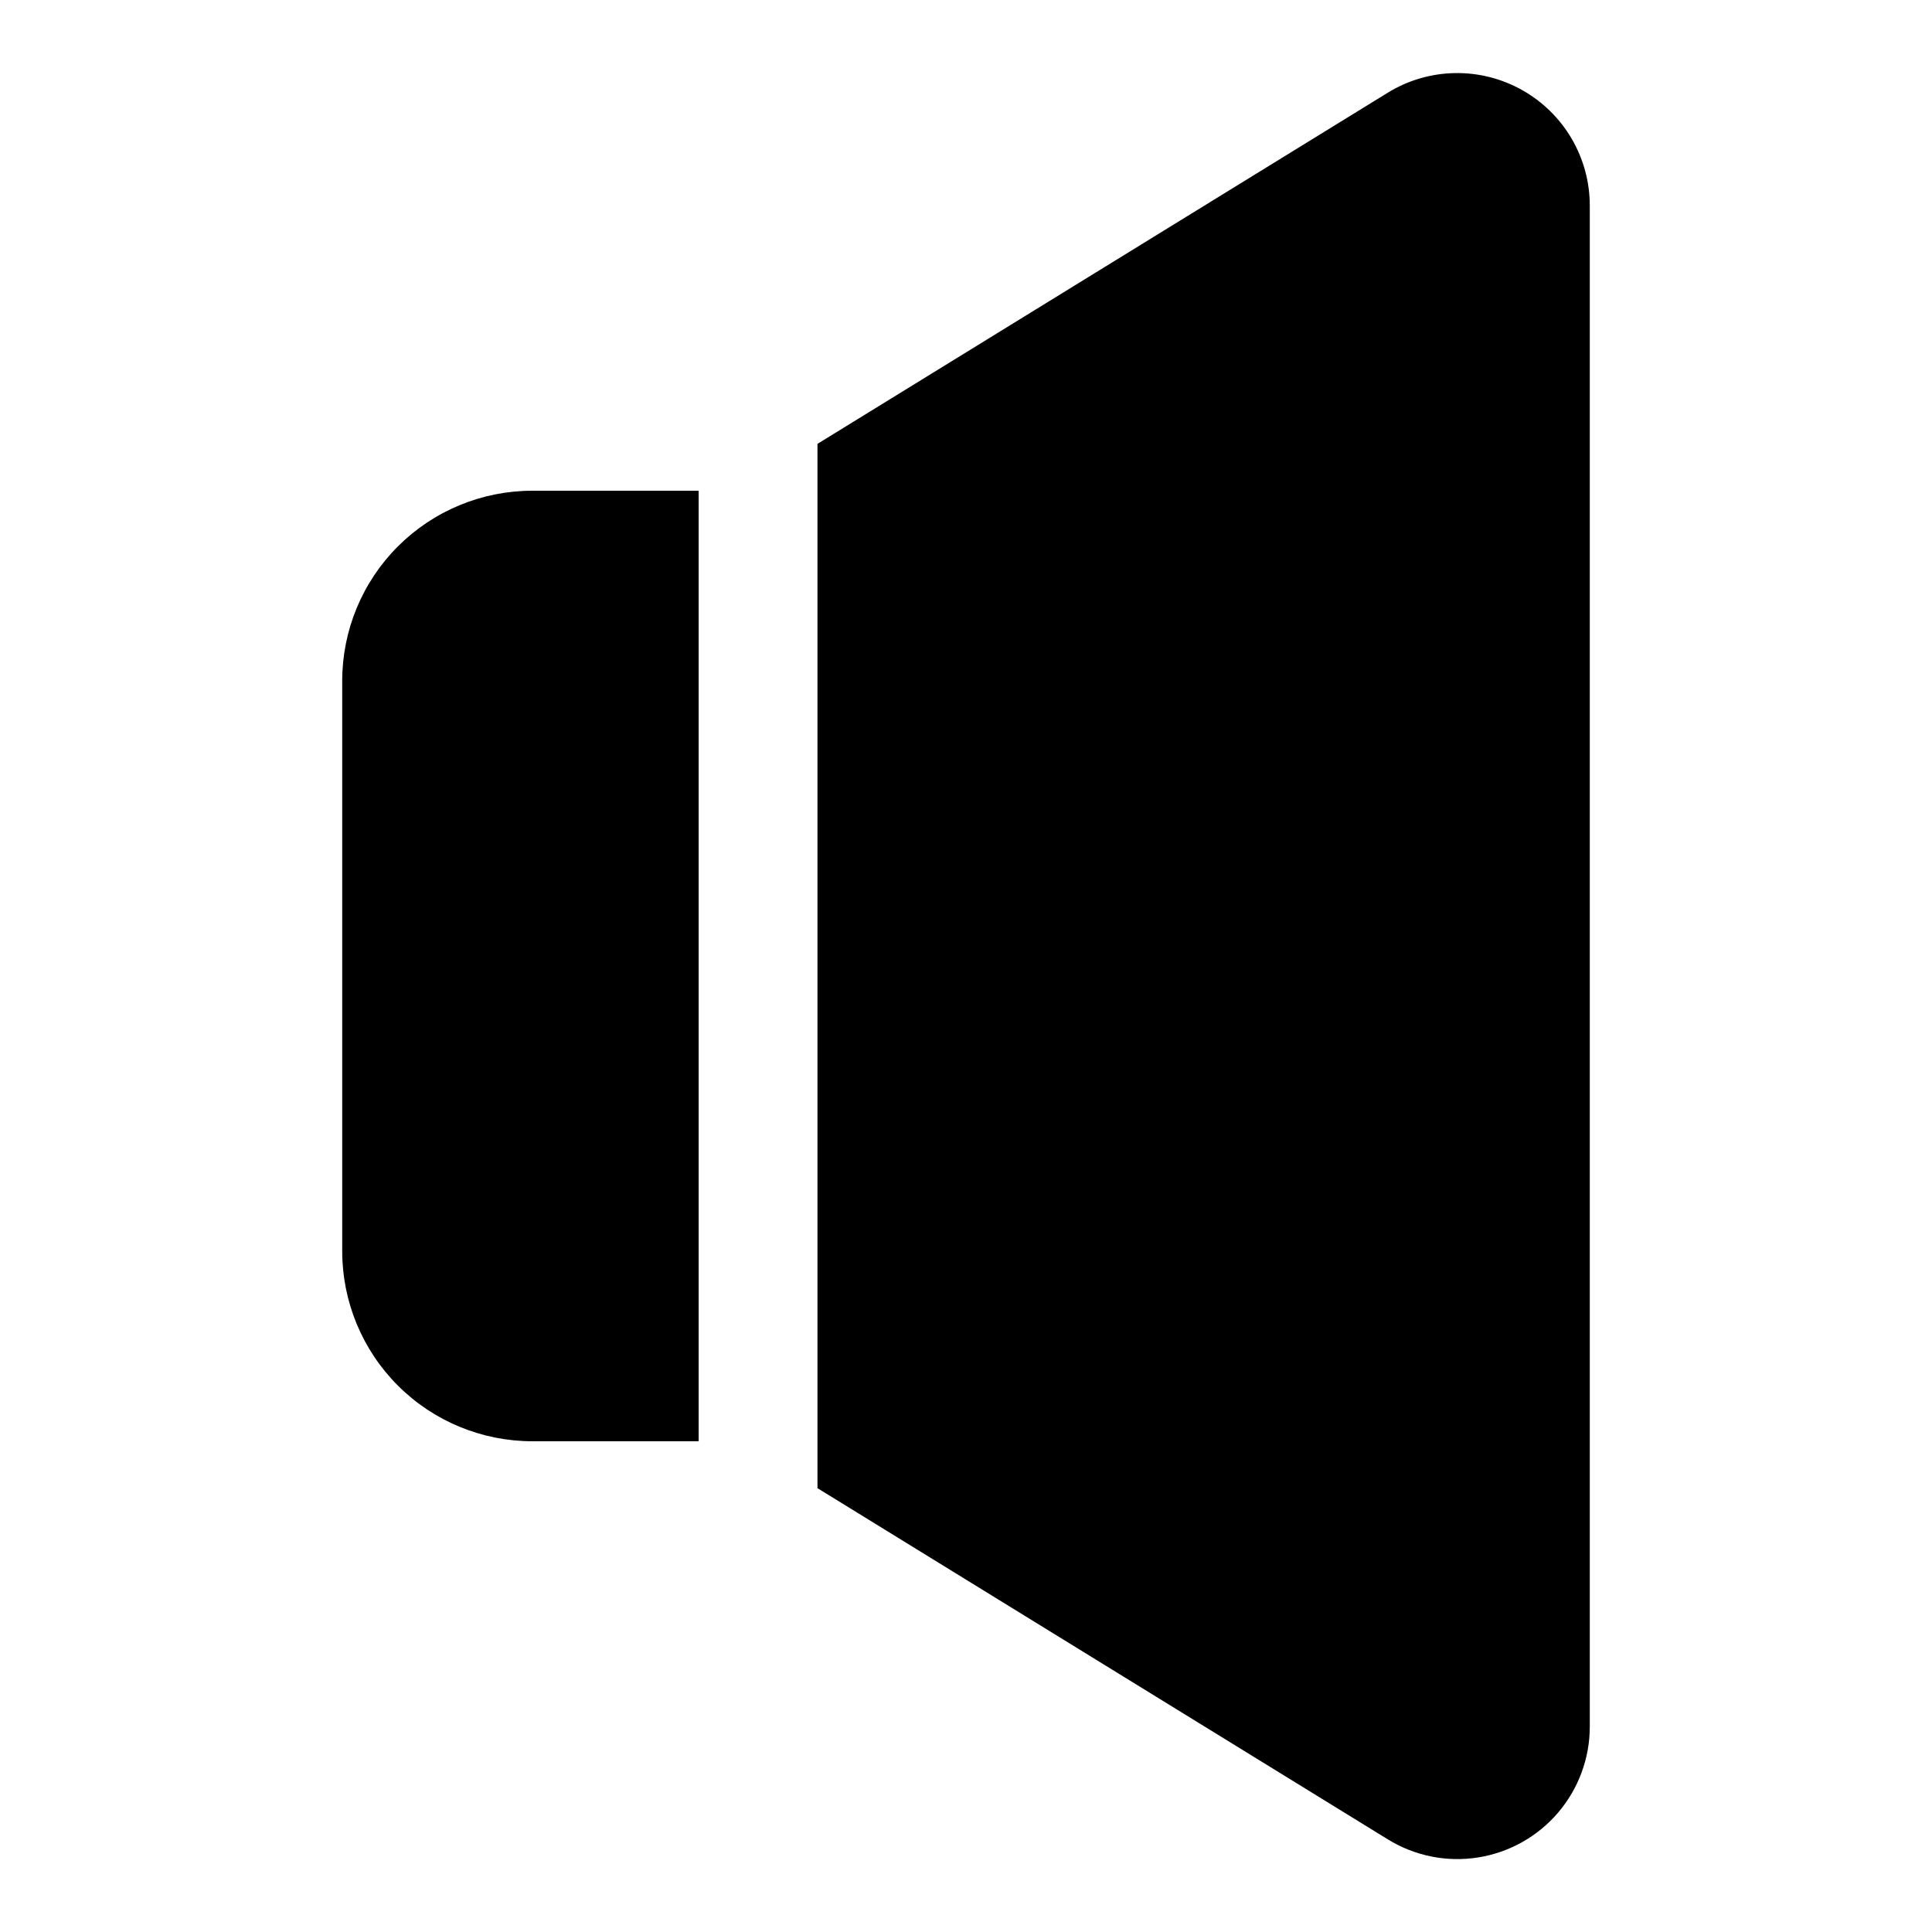
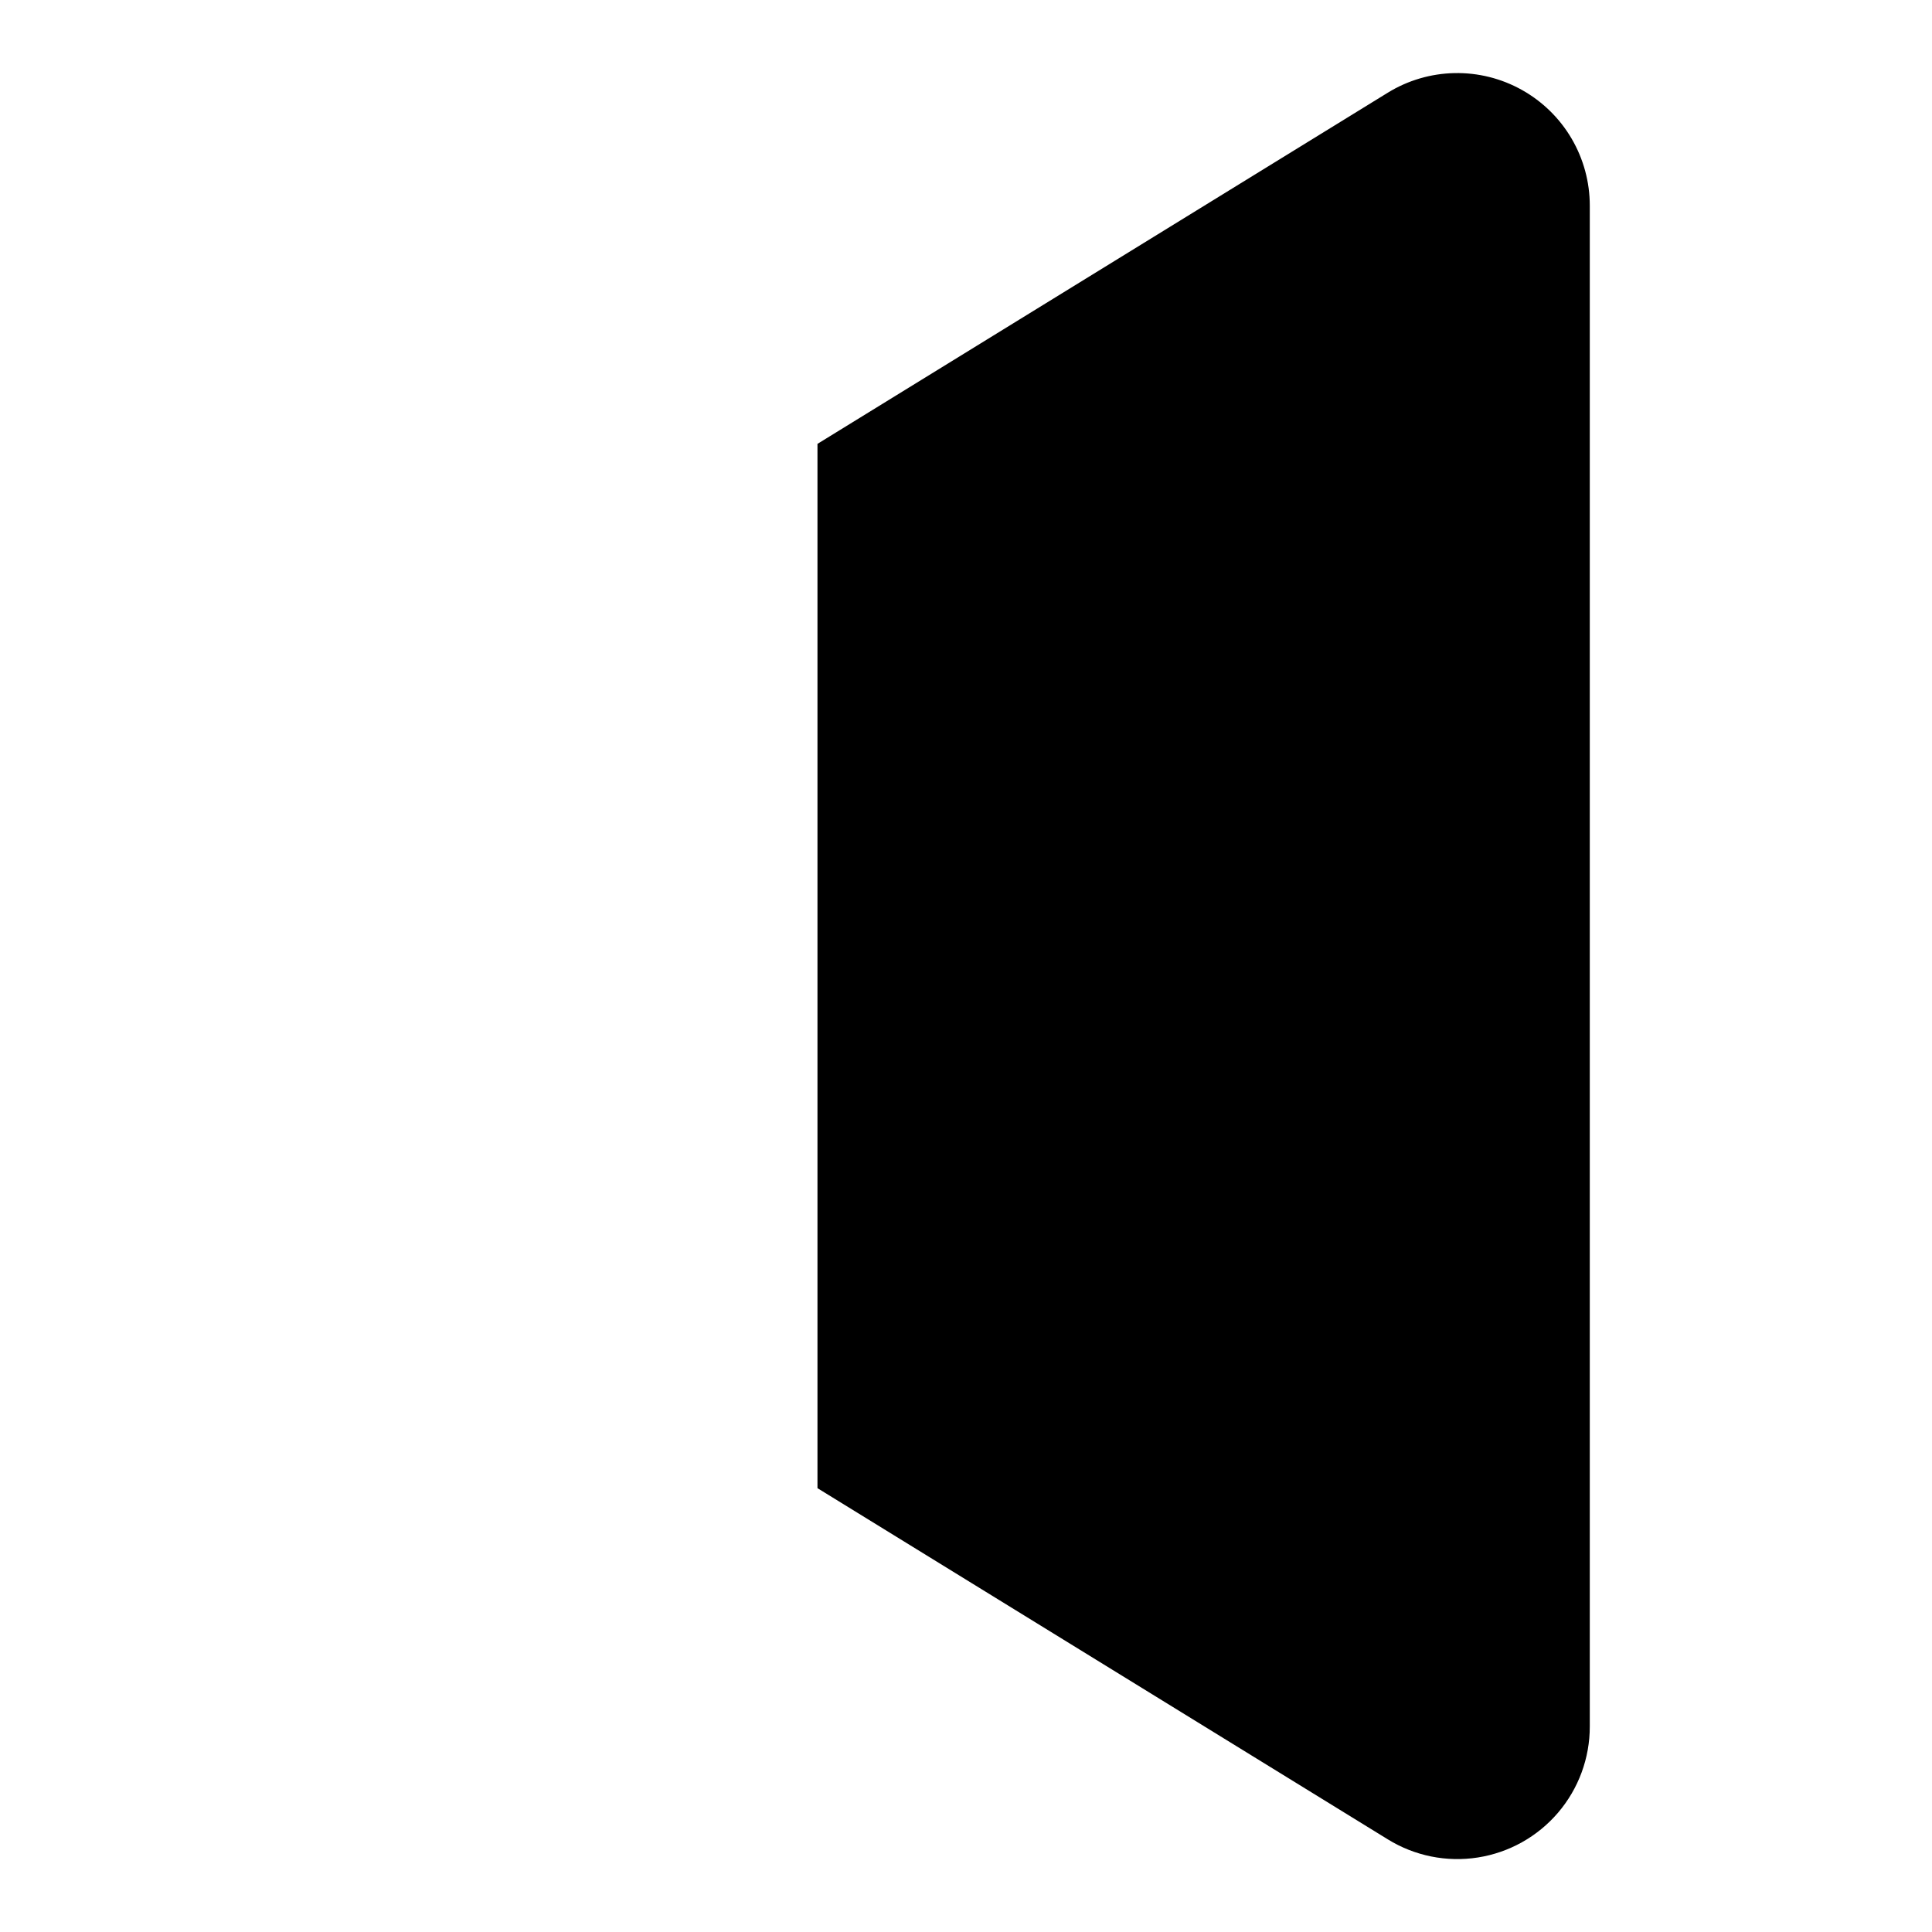
<svg xmlns="http://www.w3.org/2000/svg" fill="#000000" width="800px" height="800px" version="1.1" viewBox="144 144 512 512">
  <g>
-     <path d="m329.15 274.05h-44.082c-13.359 0-26.176 5.309-35.625 14.754-9.449 9.449-14.754 22.266-14.754 35.625v151.14c0 13.363 5.305 26.176 14.754 35.625 9.449 9.449 22.266 14.754 35.625 14.754h44.082z" />
    <path d="m547.33 167.84c-5.453-3.055-11.625-4.598-17.875-4.469-6.25 0.125-12.352 1.918-17.676 5.195l-151.14 93.062v276.75l151.14 93.066c7.125 4.398 15.59 6.106 23.867 4.809 8.273-1.297 15.812-5.508 21.254-11.875 5.438-6.371 8.422-14.473 8.41-22.848v-403.05c0-6.246-1.668-12.379-4.828-17.766-3.16-5.383-7.703-9.828-13.152-12.875z" />
  </g>
</svg>